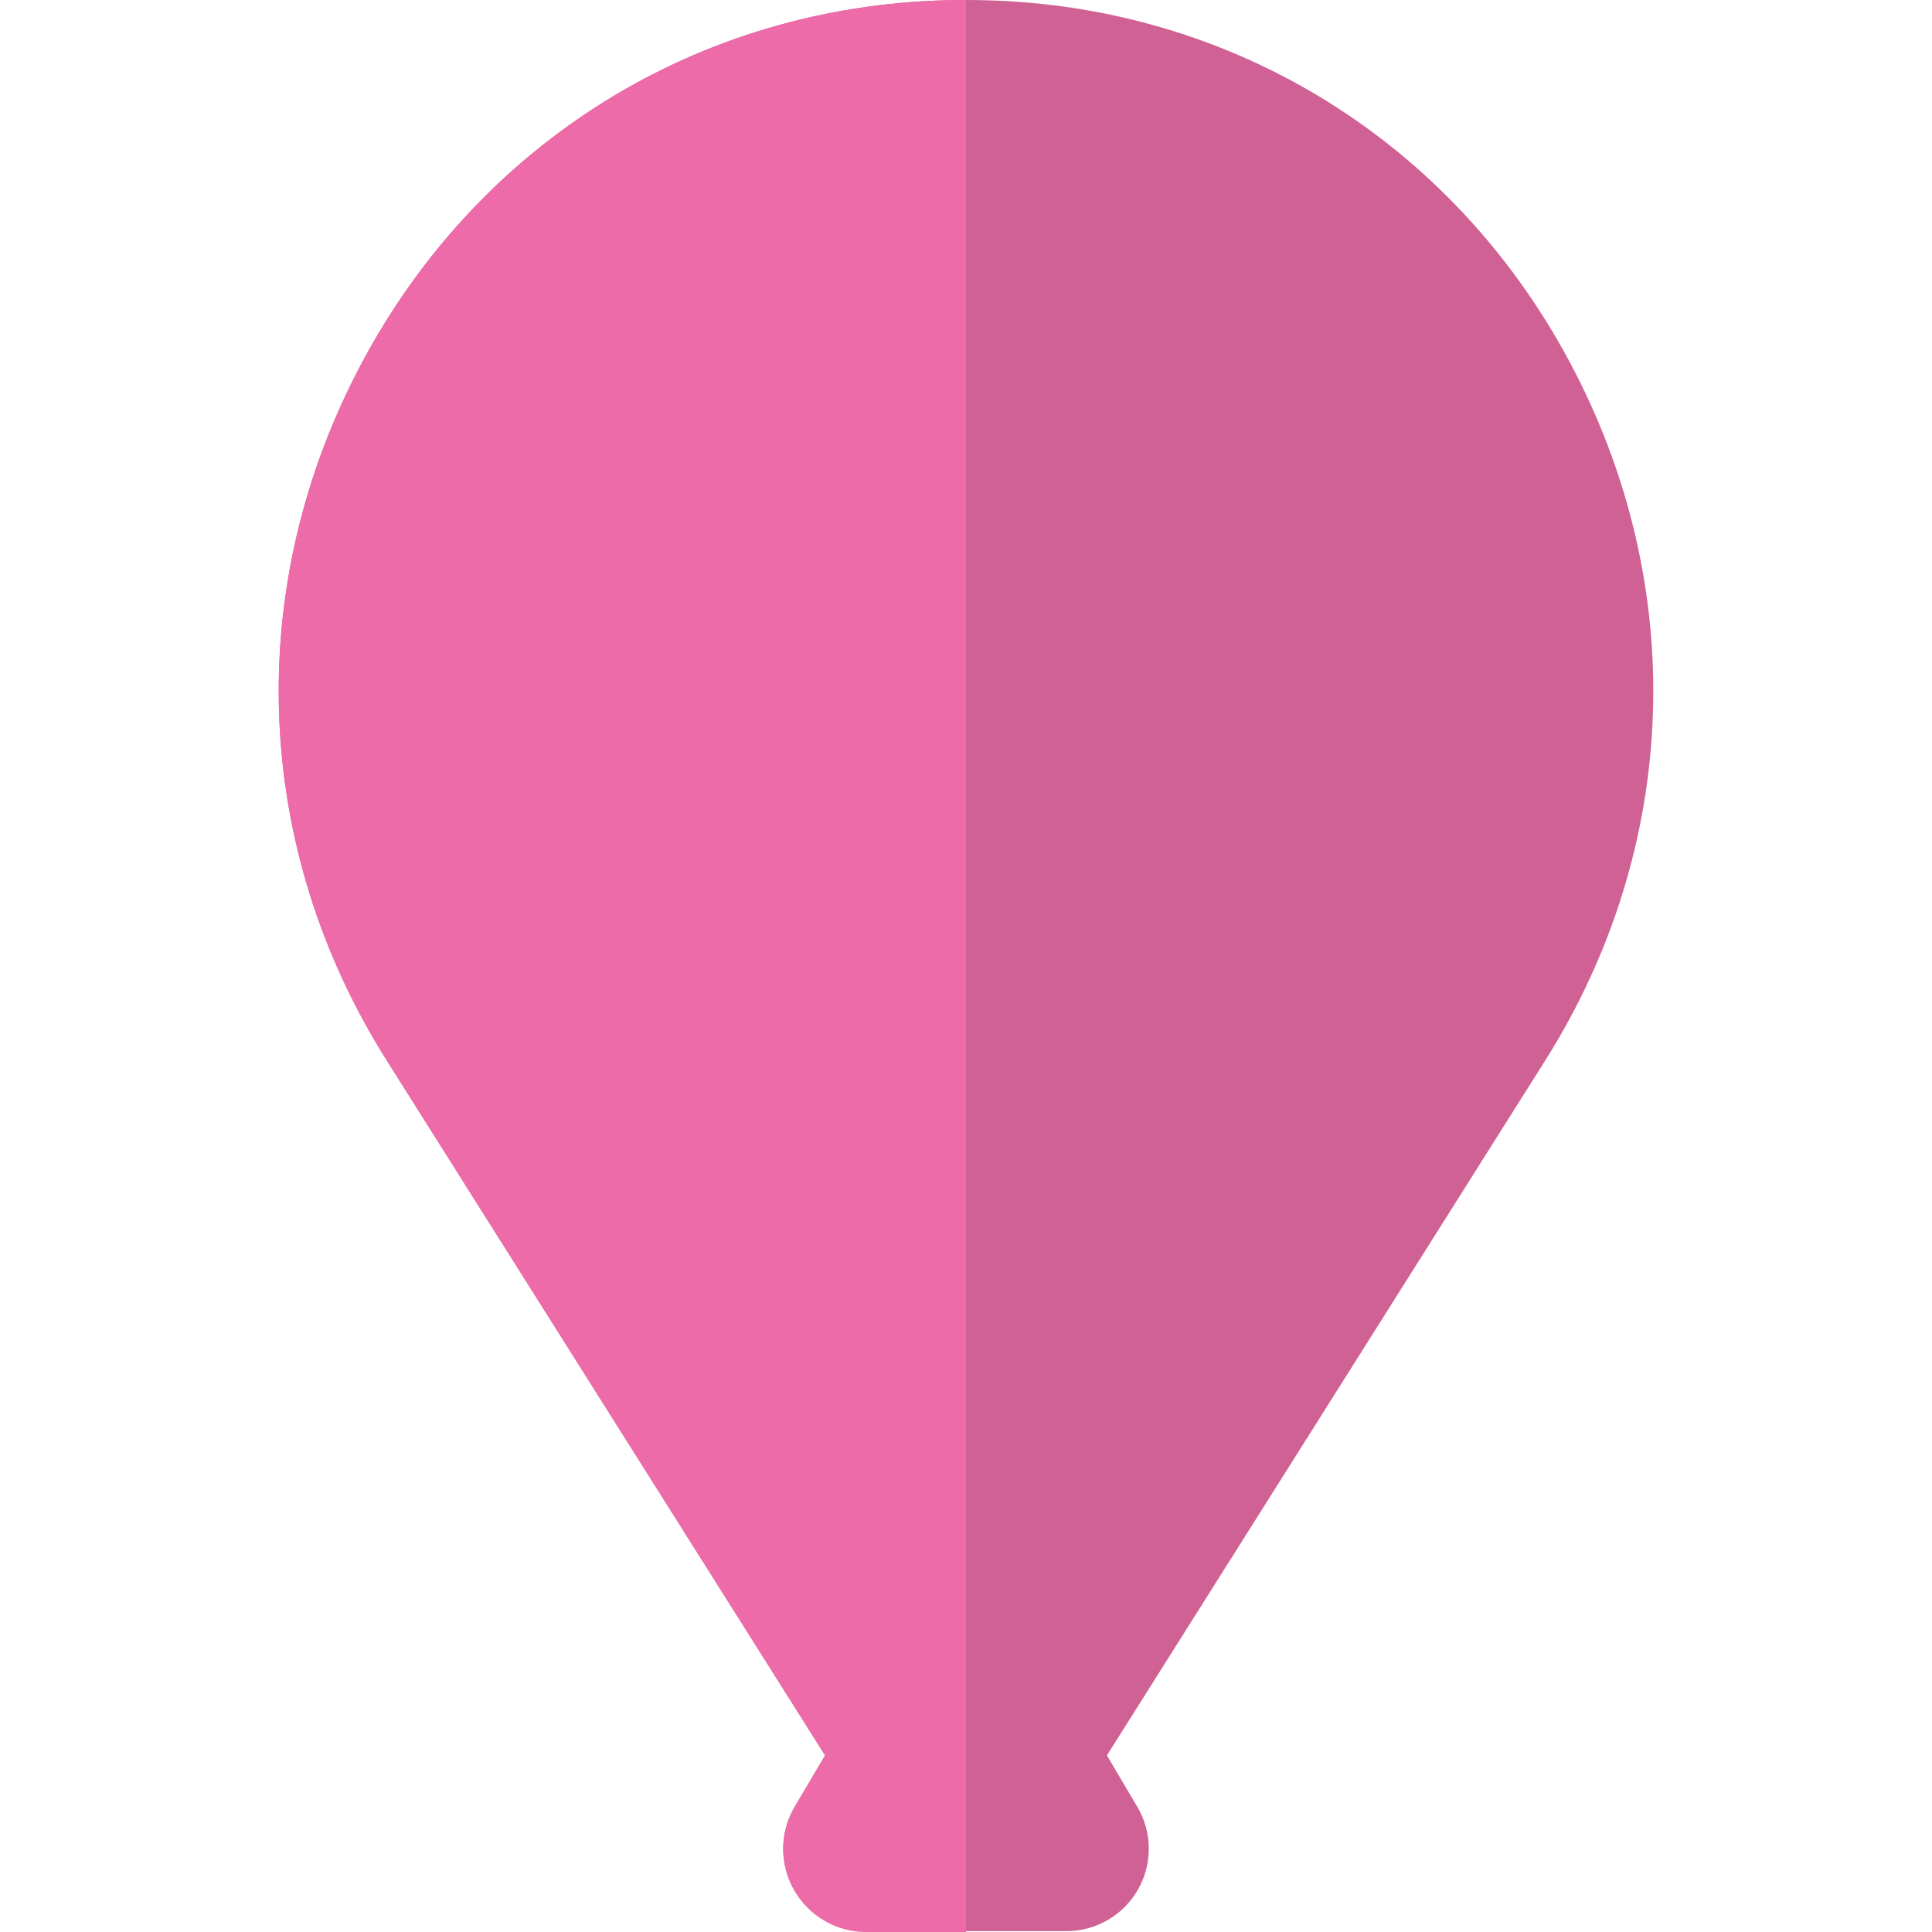
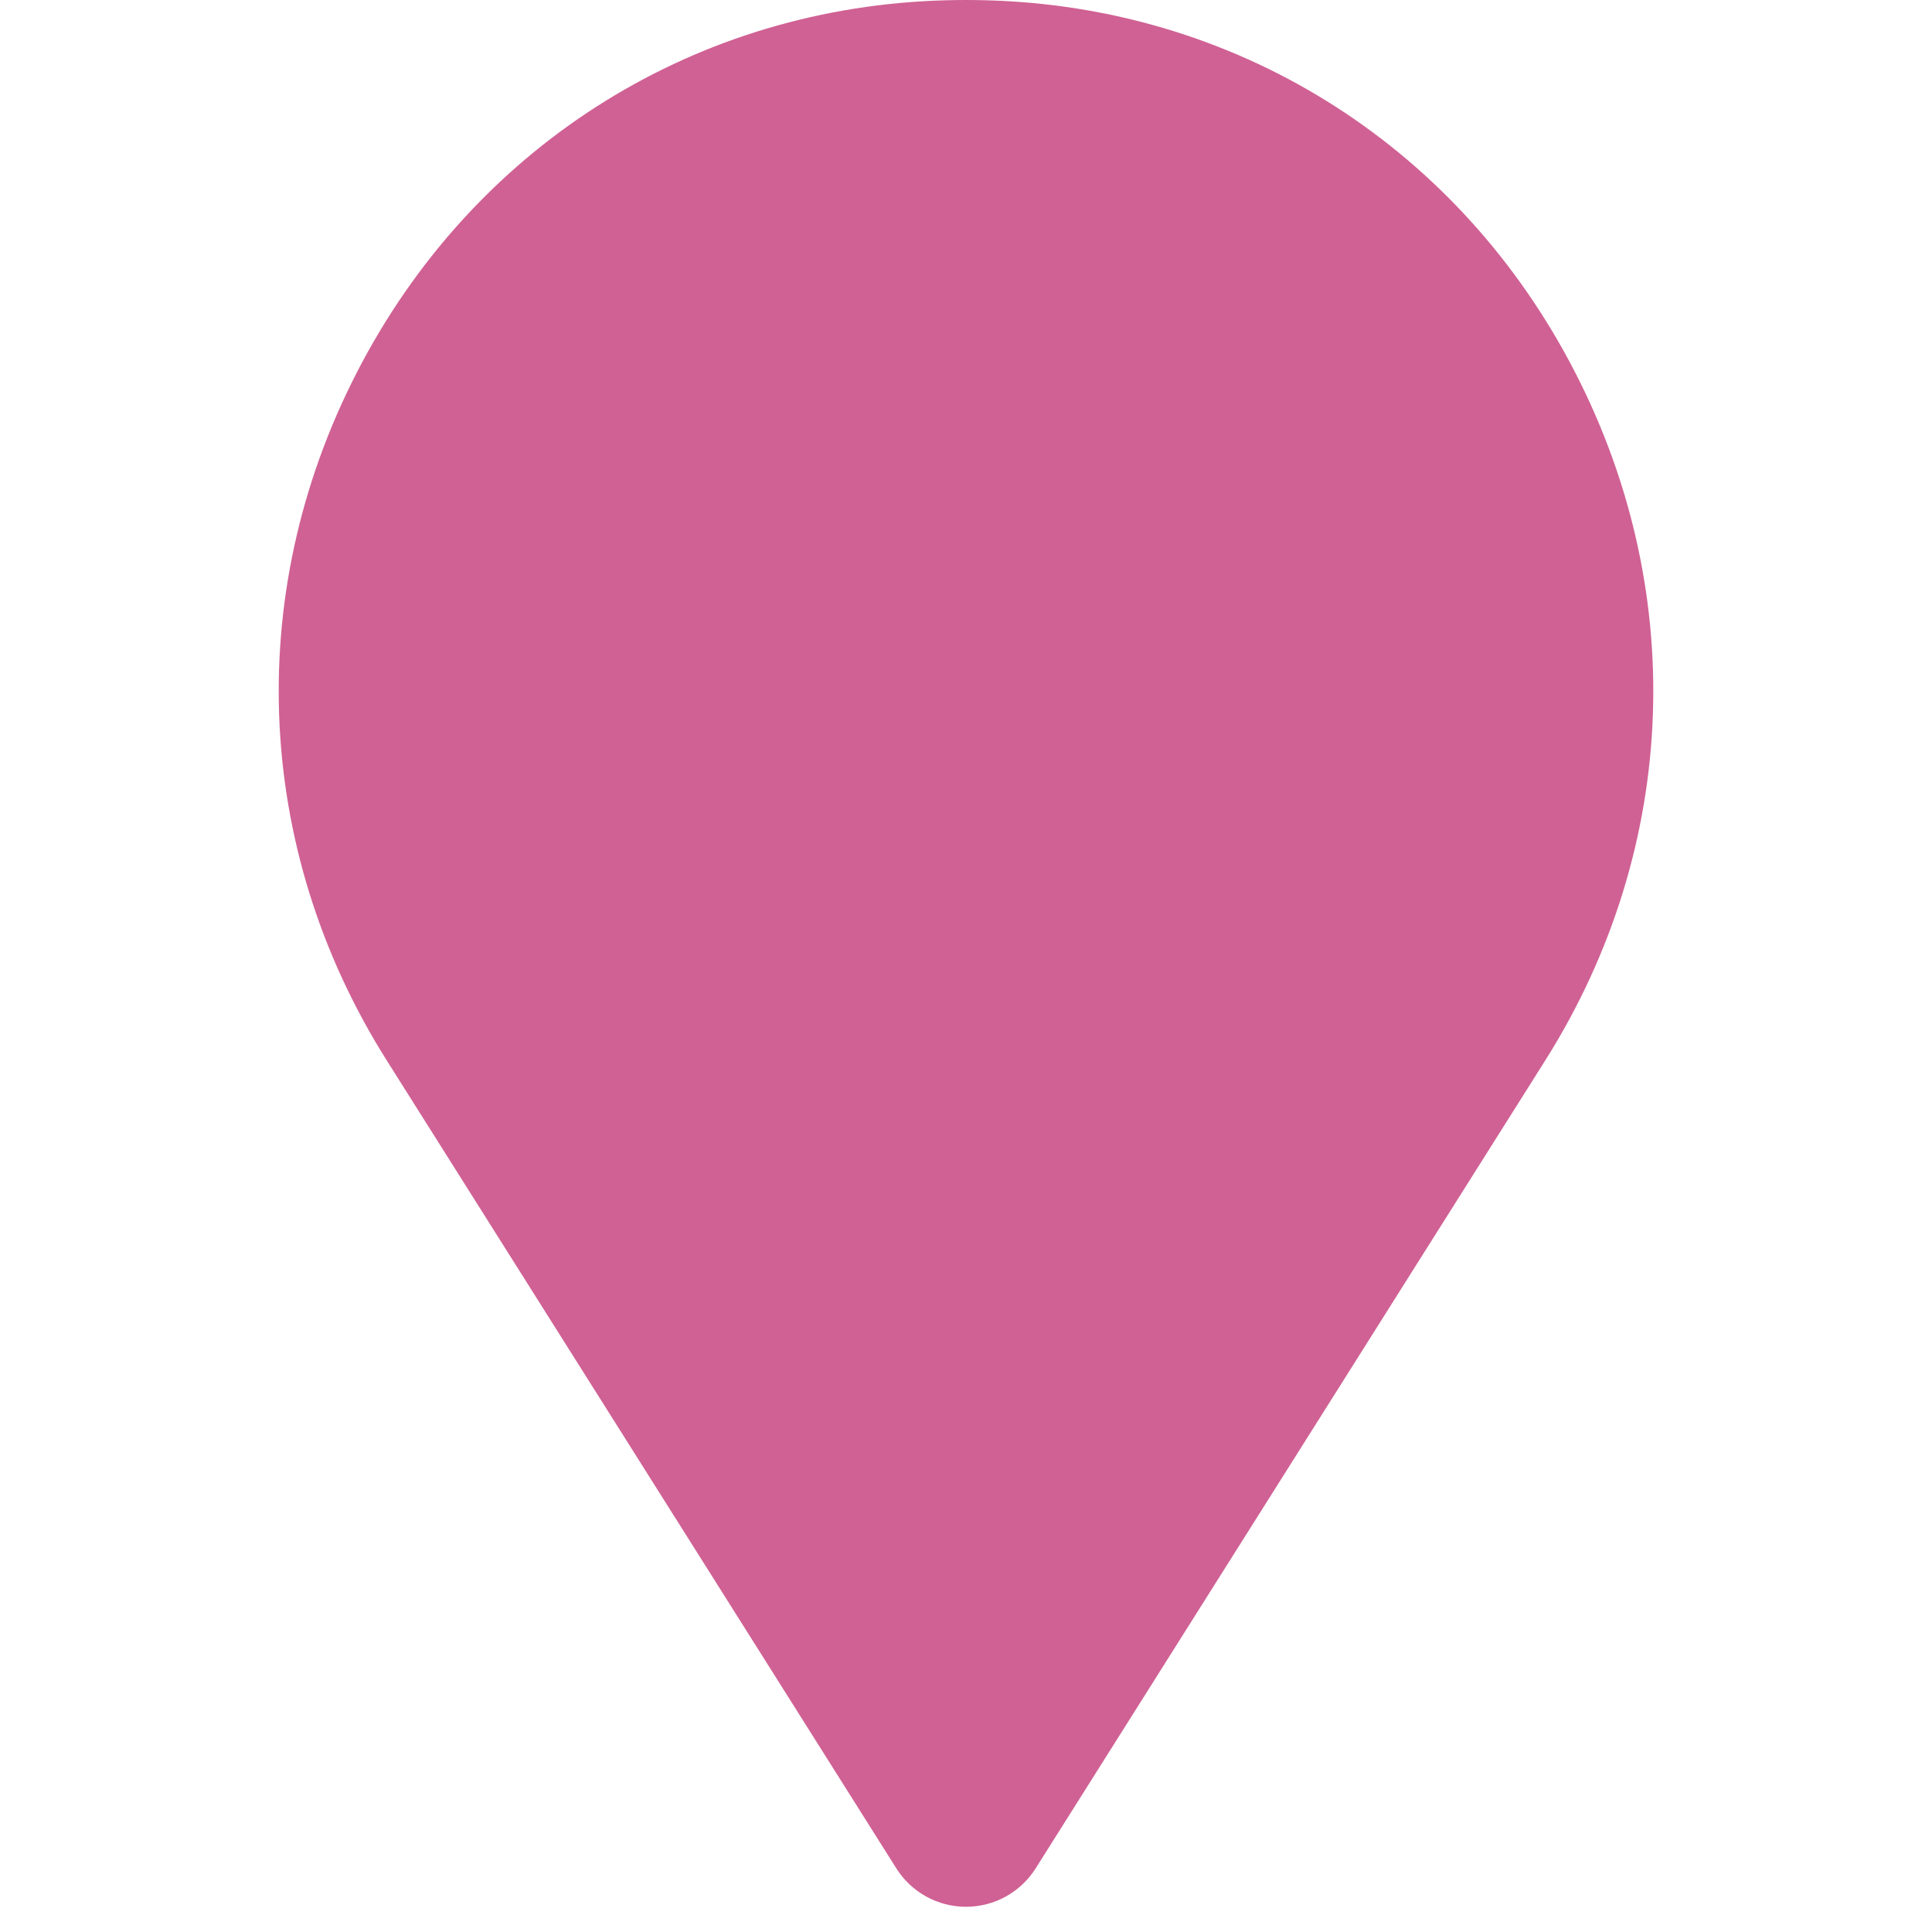
<svg xmlns="http://www.w3.org/2000/svg" version="1.1" id="Layer_1" x="0px" y="0px" viewBox="0 0 512.003 512.003" style="enable-background:new 0 0 512.003 512.003;" xml:space="preserve">
  <g>
    <path style="fill:#D06194;" d="M256.001,505.322c-7.494,0-14.465-3.845-18.462-10.183L102.49,281.023   c-35.747-56.675-38.157-125.887-6.445-185.142c31.217-58.331,89.084-94.149,154.794-95.814c3.426-0.089,6.893-0.089,10.327,0   c65.706,1.665,123.573,37.483,154.792,95.813c31.711,59.255,29.302,128.467-6.445,185.142L274.464,495.138   C270.465,501.477,263.495,505.322,256.001,505.322z" />
-     <path style="fill:#D06194;" d="M282.615,511.774h-26.614h-26.614c-7.839,0-15.074-4.203-18.96-11.011   c-3.885-6.809-3.82-15.178,0.169-21.924l26.614-45.019c3.928-6.644,11.073-10.72,18.791-10.72c7.718,0,14.862,4.076,18.791,10.72   l26.614,45.019c3.989,6.748,4.054,15.117,0.169,21.924C297.689,507.57,290.454,511.774,282.615,511.774z" />
  </g>
-   <path style="fill:#ED6BA8;" d="M250.839,0.067C185.128,1.731,127.261,37.549,96.045,95.881  c-31.712,59.255-29.302,128.467,6.445,185.142l116.168,184.181l-8.06,13.635c-3.989,6.748-4.054,15.23-0.169,22.039  c3.885,6.809,11.121,11.125,18.96,11.125h26.614v-6.679V0.003C254.276,0.001,252.552,0.023,250.839,0.067z" />
  <g>
</g>
  <g>
</g>
  <g>
</g>
  <g>
</g>
  <g>
</g>
  <g>
</g>
  <g>
</g>
  <g>
</g>
  <g>
</g>
  <g>
</g>
  <g>
</g>
  <g>
</g>
  <g>
</g>
  <g>
</g>
  <g>
</g>
</svg>